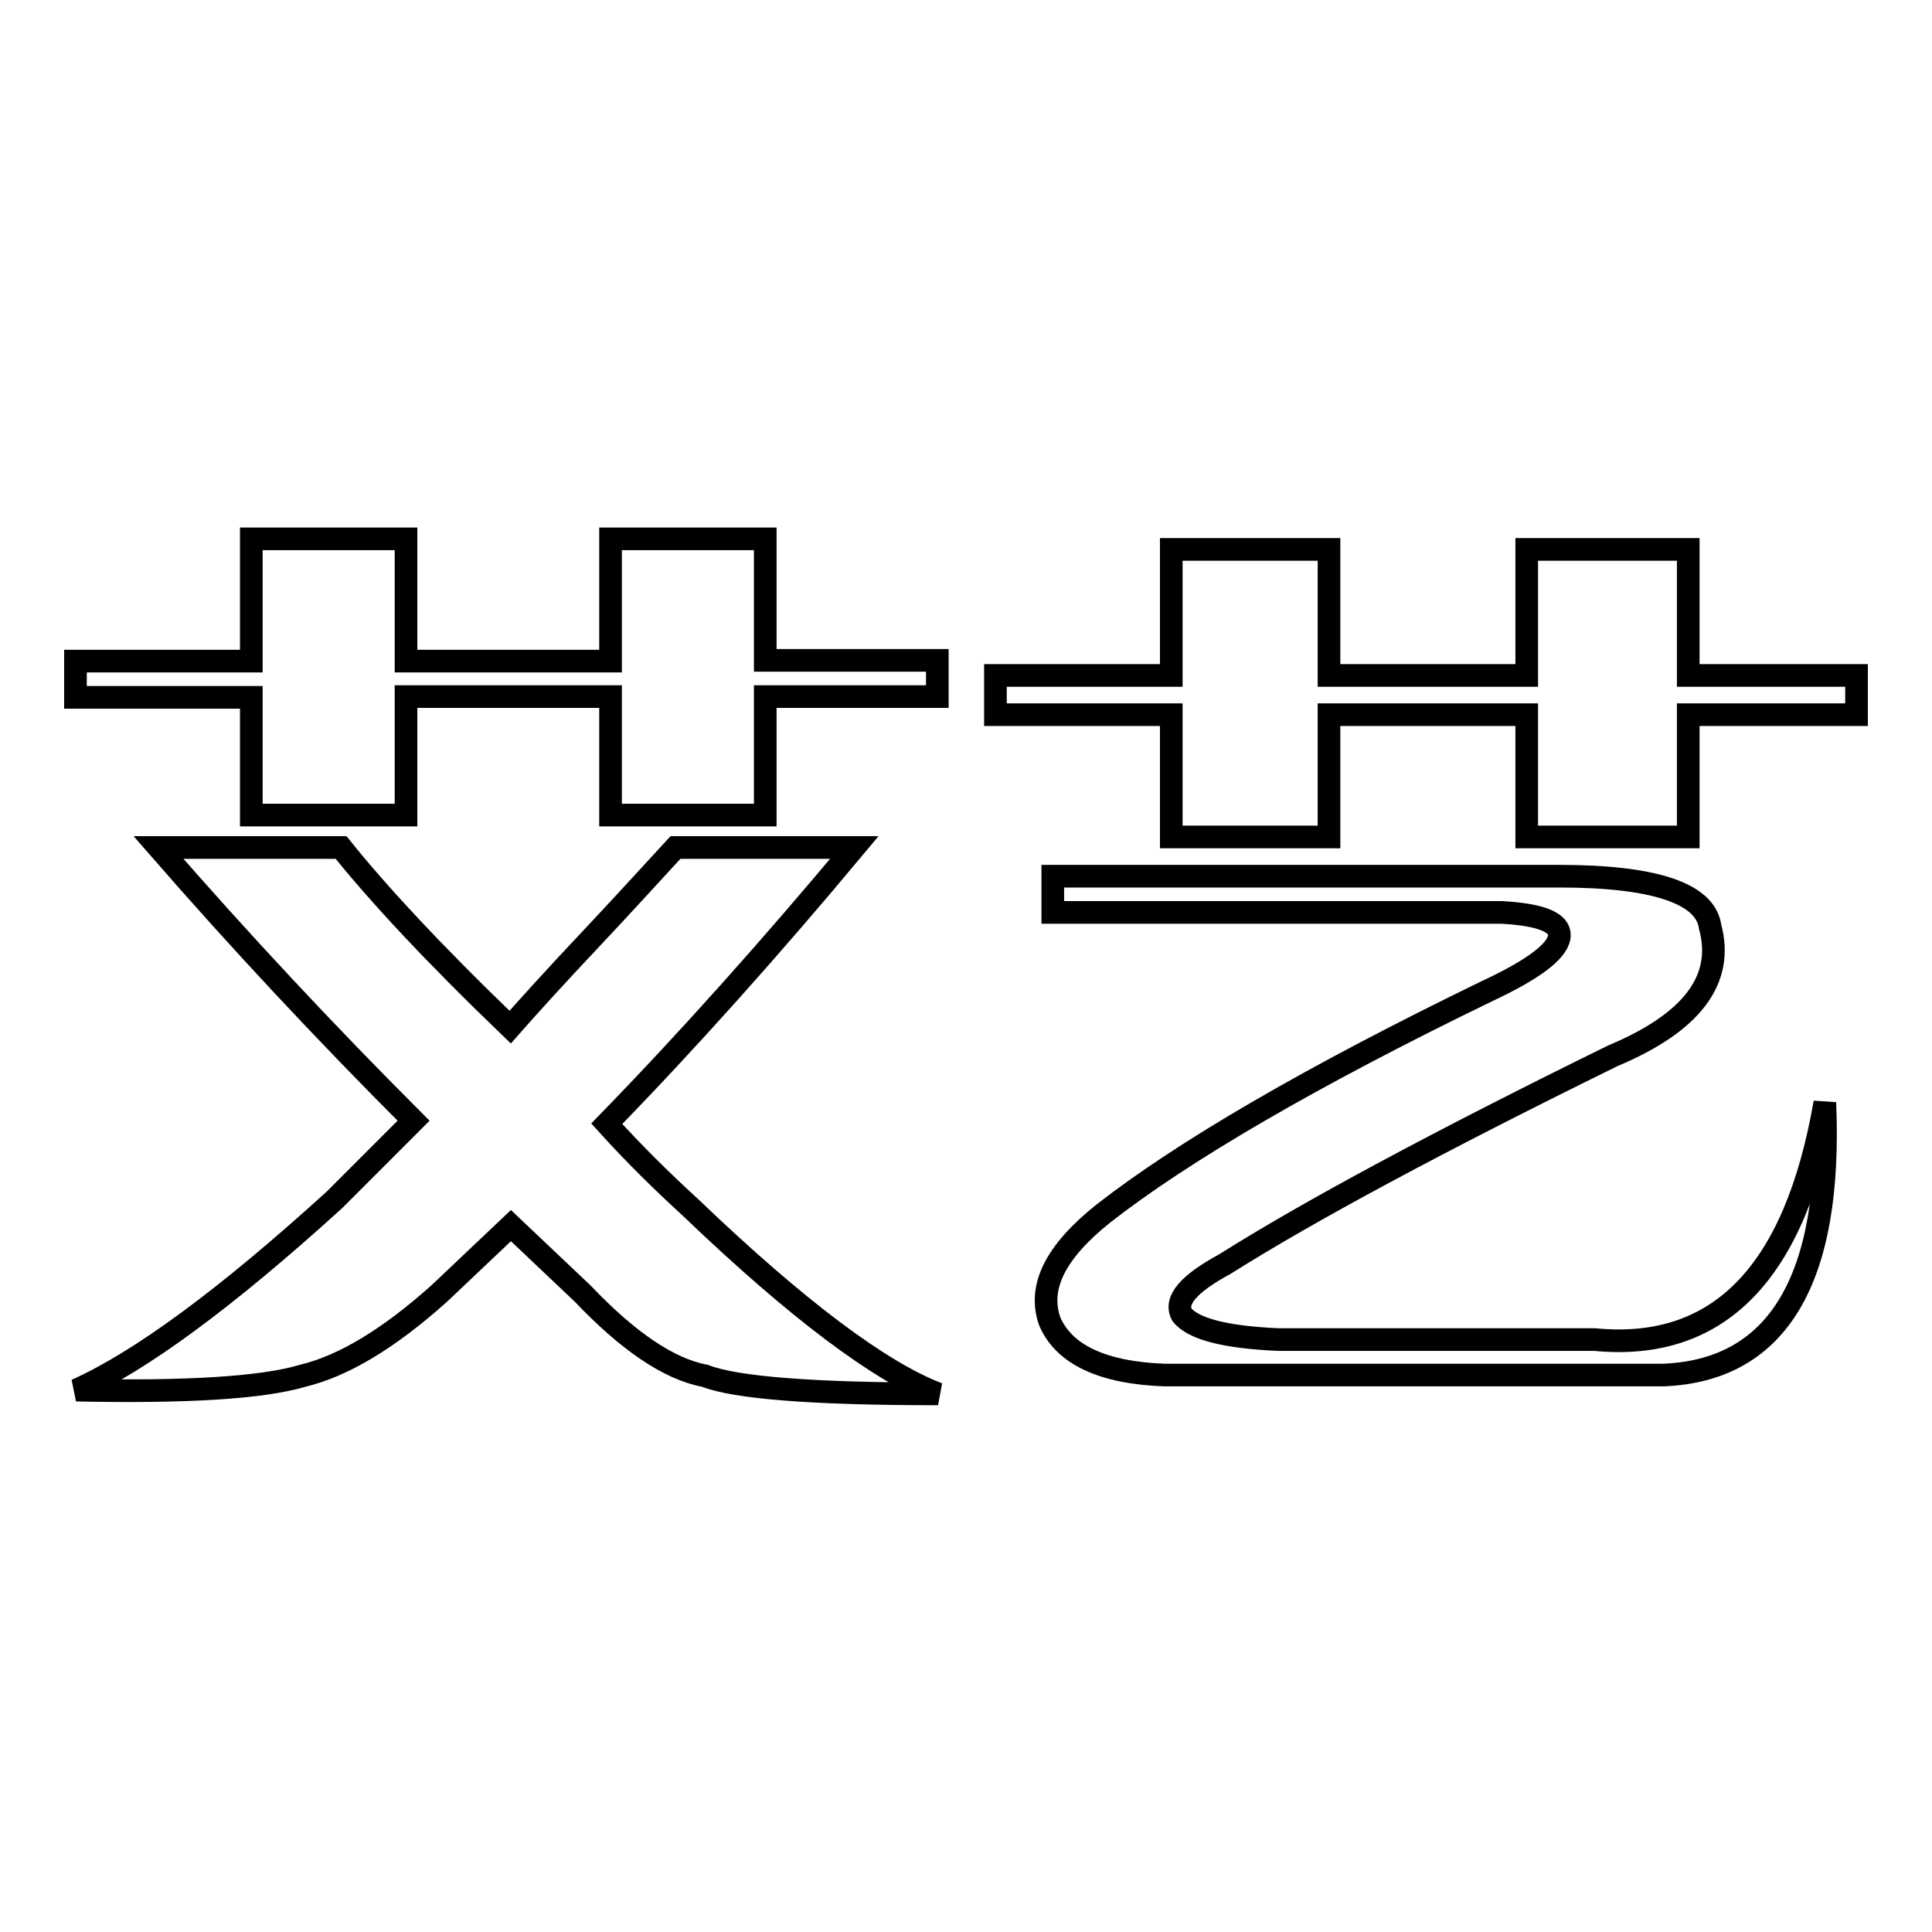
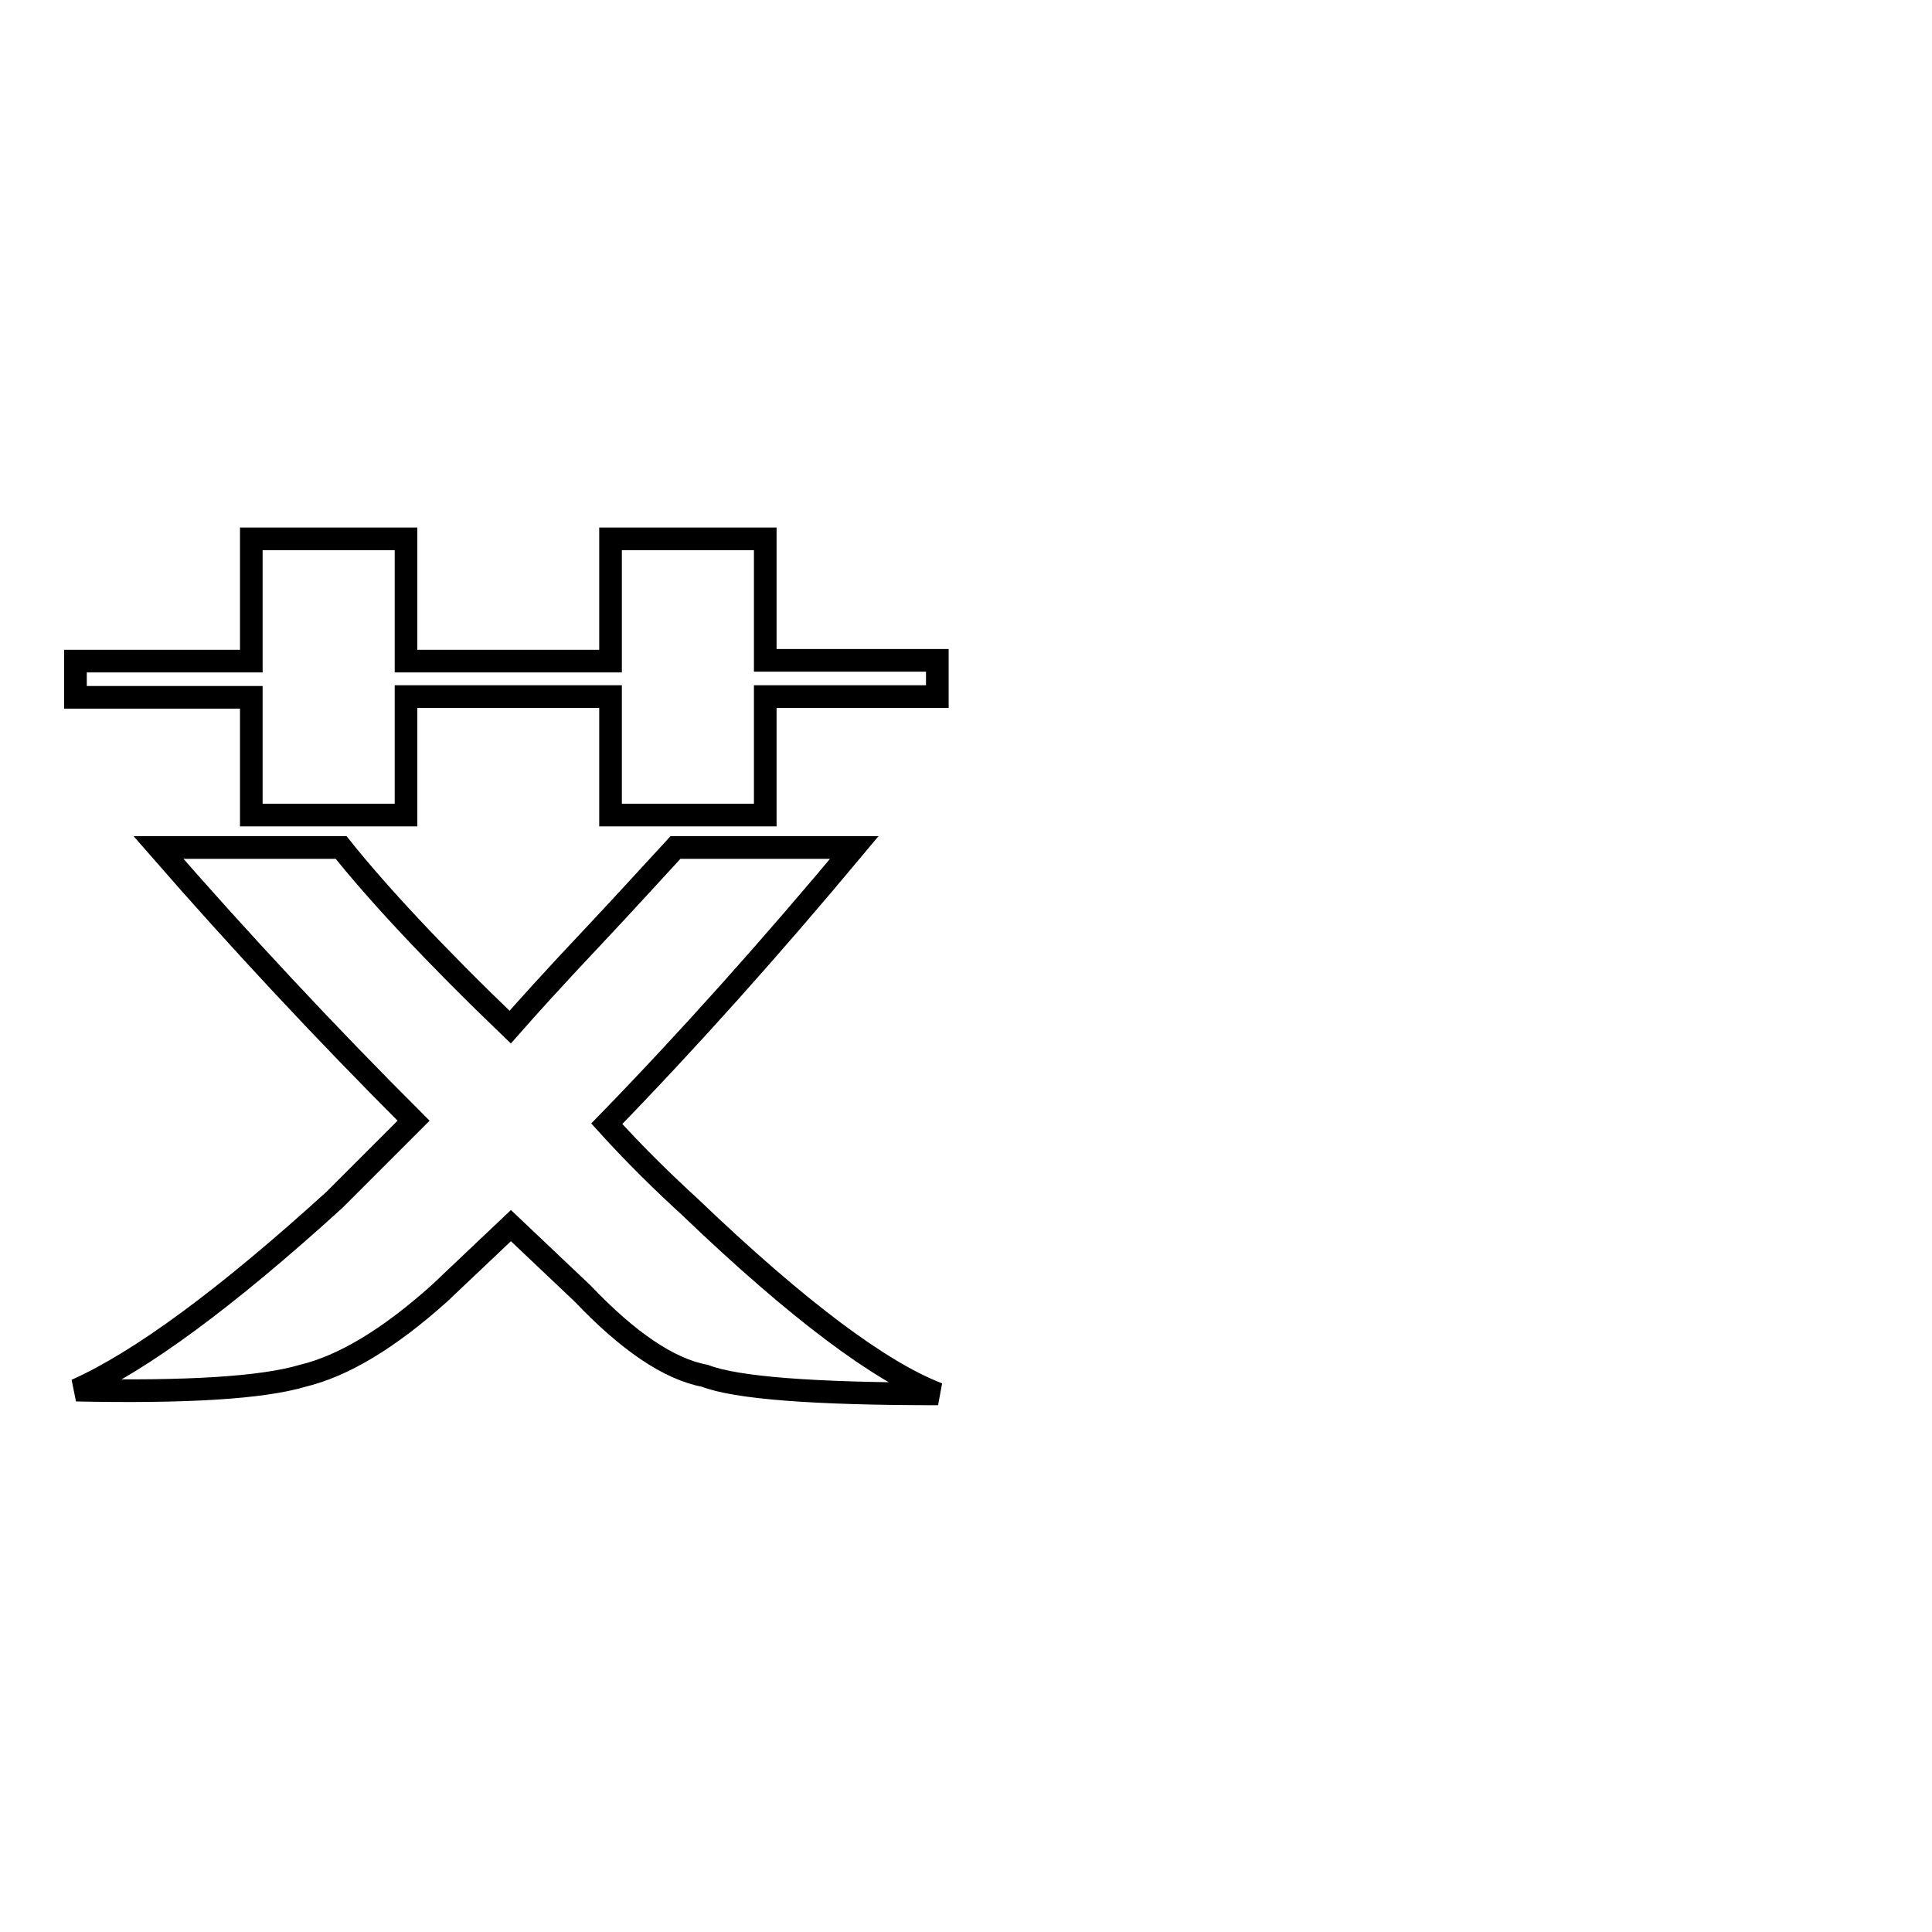
<svg xmlns="http://www.w3.org/2000/svg" version="1.1" x="0px" y="0px" viewBox="0 0 256 256" enable-background="new 0 0 256 256" xml:space="preserve">
  <g>
    <g>
      <path stroke-width="3" fill-opacity="0" stroke="#000000" d="M80.4,148.9c10.8-11.1,21.7-23.3,32.8-36.6H89.5c-2.6,2.8-6.2,6.8-11,11.9c-5.1,5.4-8.7,9.4-10.9,11.9c-10.2-9.8-17.6-17.8-22.4-23.8H21c10.8,12.4,22,24.4,33.8,36.2l-10.5,10.5c-14.3,13-25.7,21.4-34.2,25.2c14.6,0.3,24.6-0.3,30-1.9c5.4-1.3,11.4-4.9,18.1-10.9l9.5-9l9.5,9c6,6.3,11.4,10,16.2,10.9c4.1,1.6,14.4,2.4,30.9,2.4c-7.6-2.9-18.6-11.1-32.8-24.7C87.9,156.7,84.2,153.1,80.4,148.9z" />
      <path stroke-width="3" fill-opacity="0" stroke="#000000" d="M101.4,71.4H80.9v16.2H53.8V71.4H33.3v16.2H10v4.8h23.3V108h20.5V92.3h27.1V108h20.5V92.3h22.8v-4.8h-22.8V71.4z" />
-       <path stroke-width="3" fill-opacity="0" stroke="#000000" d="M223.7,89.5V72.8h-21.4v16.7h-26.2V72.8h-20.9v16.7h-23.3v5.2h23.3v16.2h20.9V94.7h26.2v16.2h21.4V94.7H246v-5.2H223.7z" />
-       <path stroke-width="3" fill-opacity="0" stroke="#000000" d="M211.3,177.5h-41.9c-7-0.3-11.3-1.4-12.8-3.3c-1-1.9,0.9-4.1,5.7-6.7c11.1-7,28.2-16.2,51.4-27.6c10.5-4.4,14.8-10.1,12.9-17.1c-0.6-4.4-7.3-6.7-20-6.7h-67.1v4.8h59.5c5.4,0.3,7.9,1.4,7.6,3.3c-0.3,1.9-3.5,4.3-9.5,7.1c-23.5,11.4-40.4,21.3-50.9,29.5c-6.4,5.1-8.7,9.8-7.1,14.3c1.9,4.4,7,6.8,15.2,7.1h66.1c15.2-0.6,22.4-12.7,21.4-36.1C237.9,168.6,227.8,179.1,211.3,177.5z" />
    </g>
  </g>
</svg>